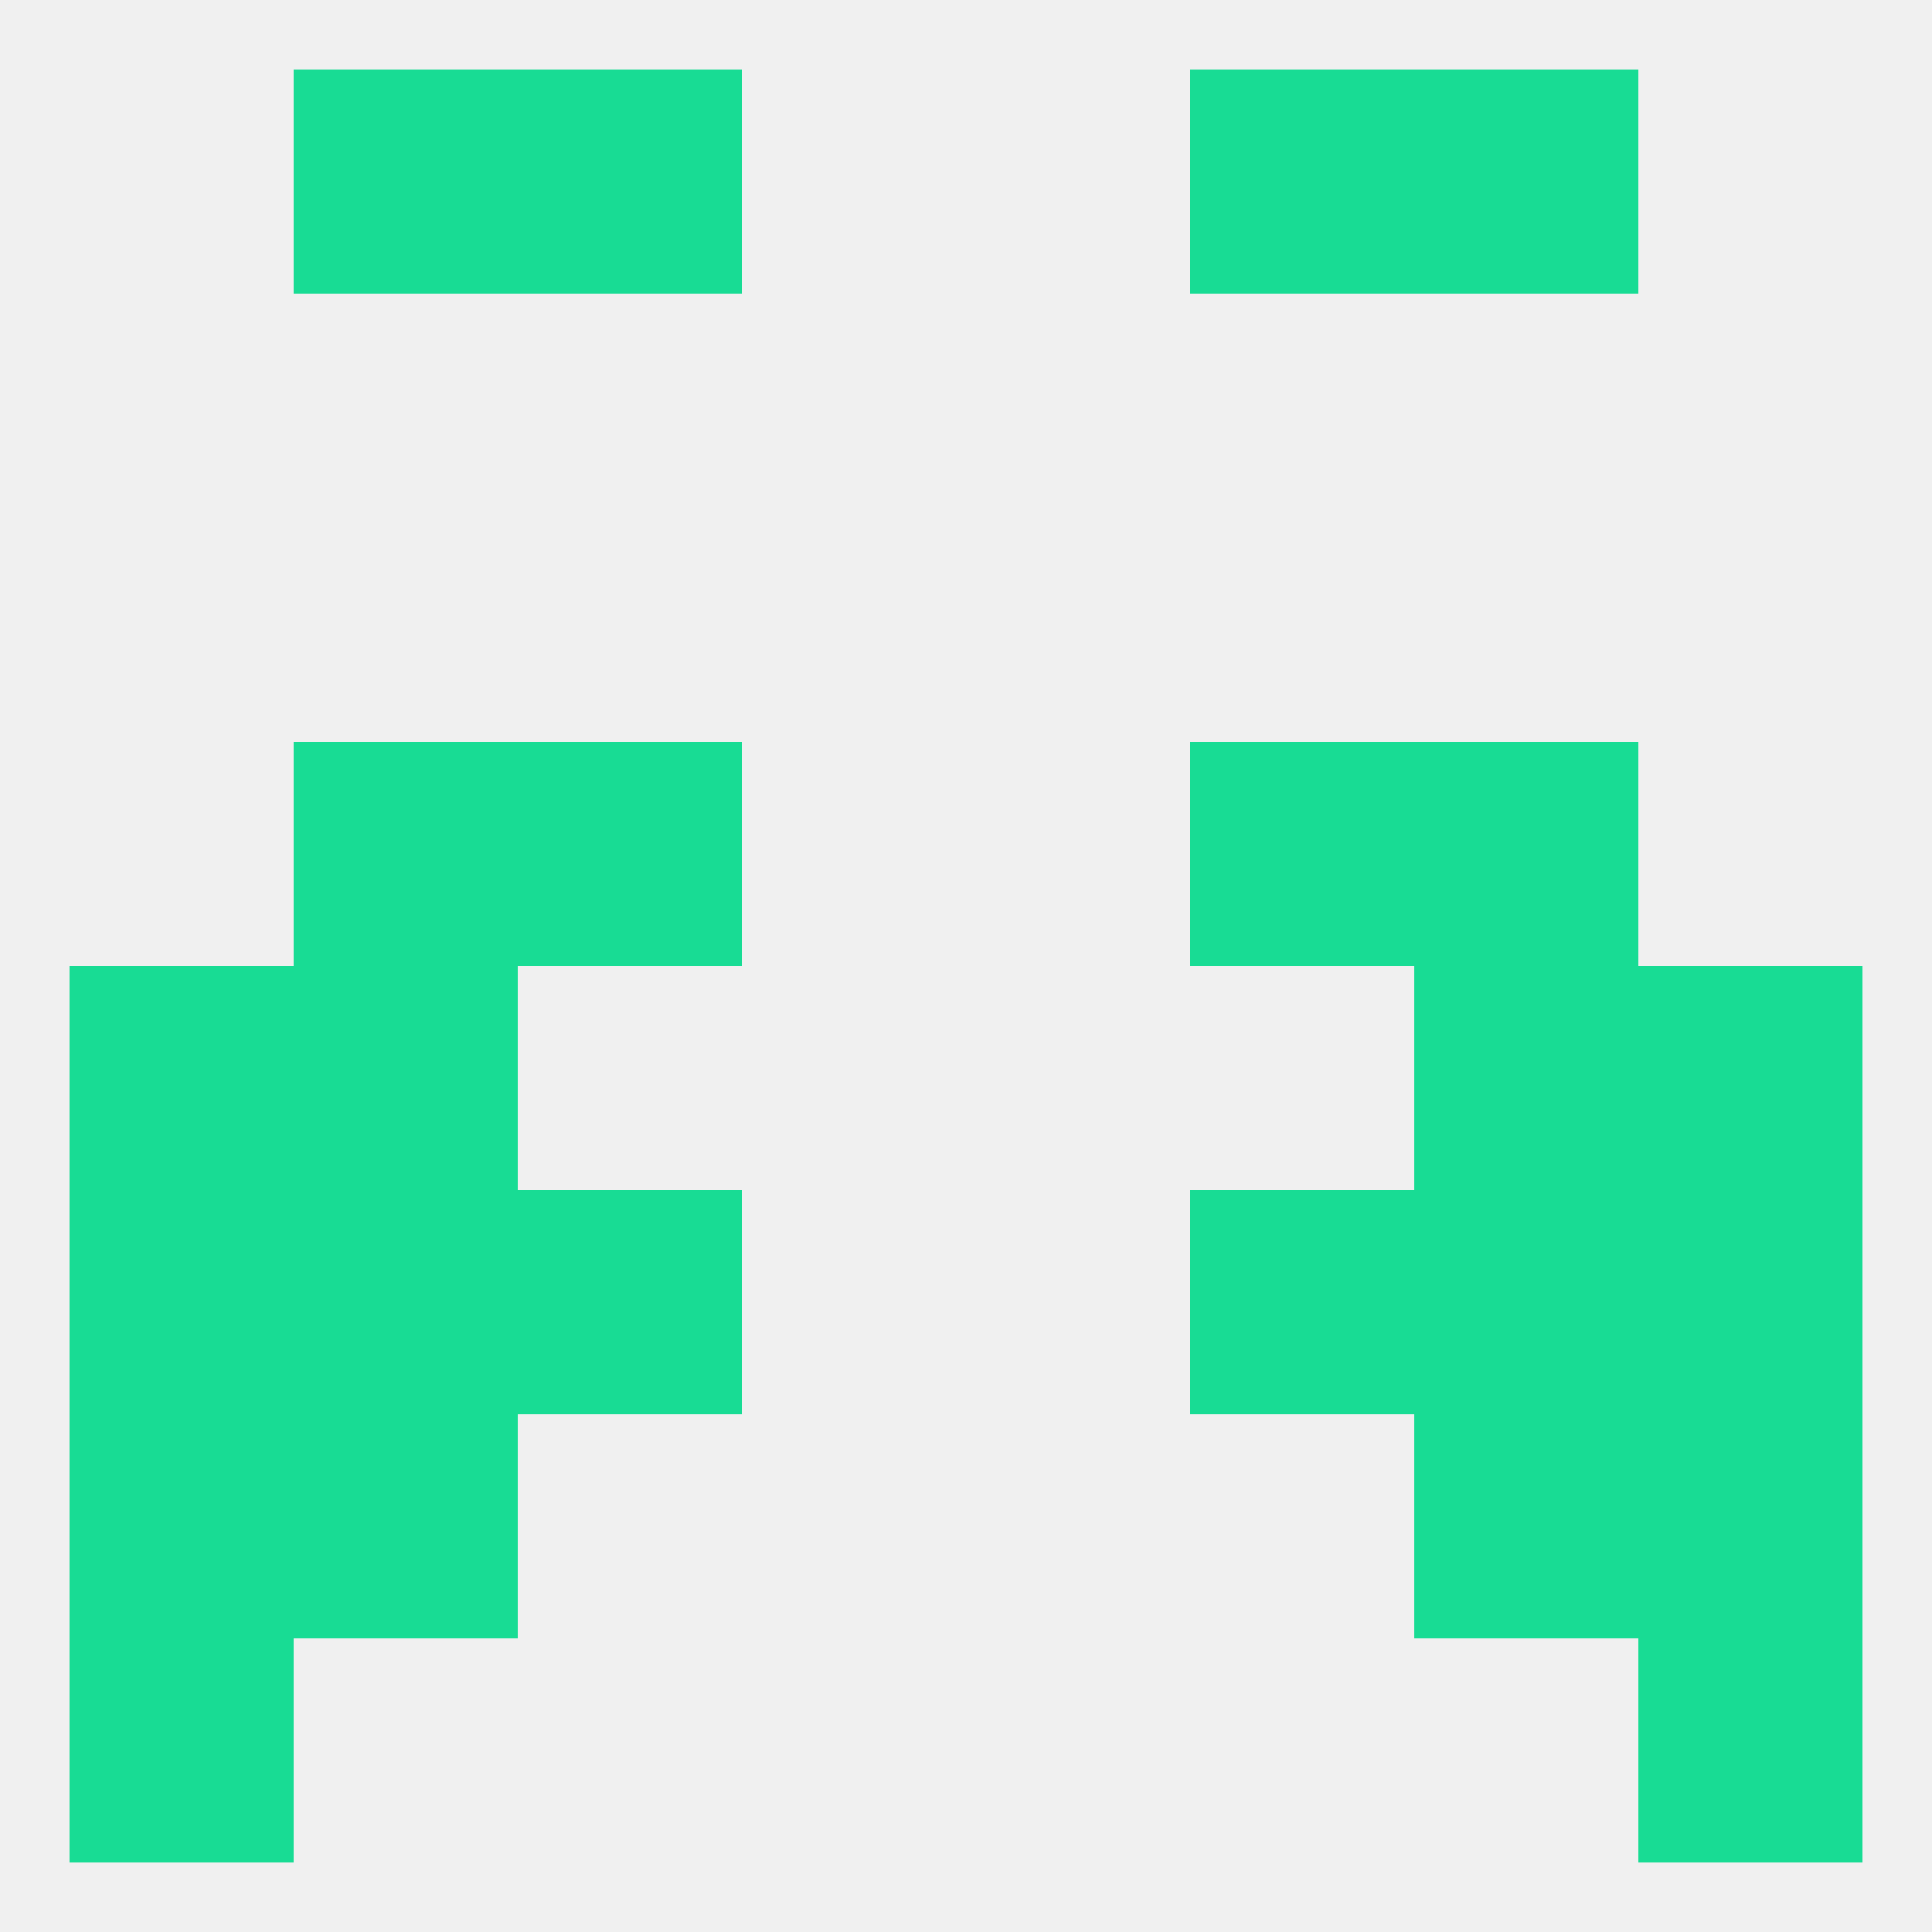
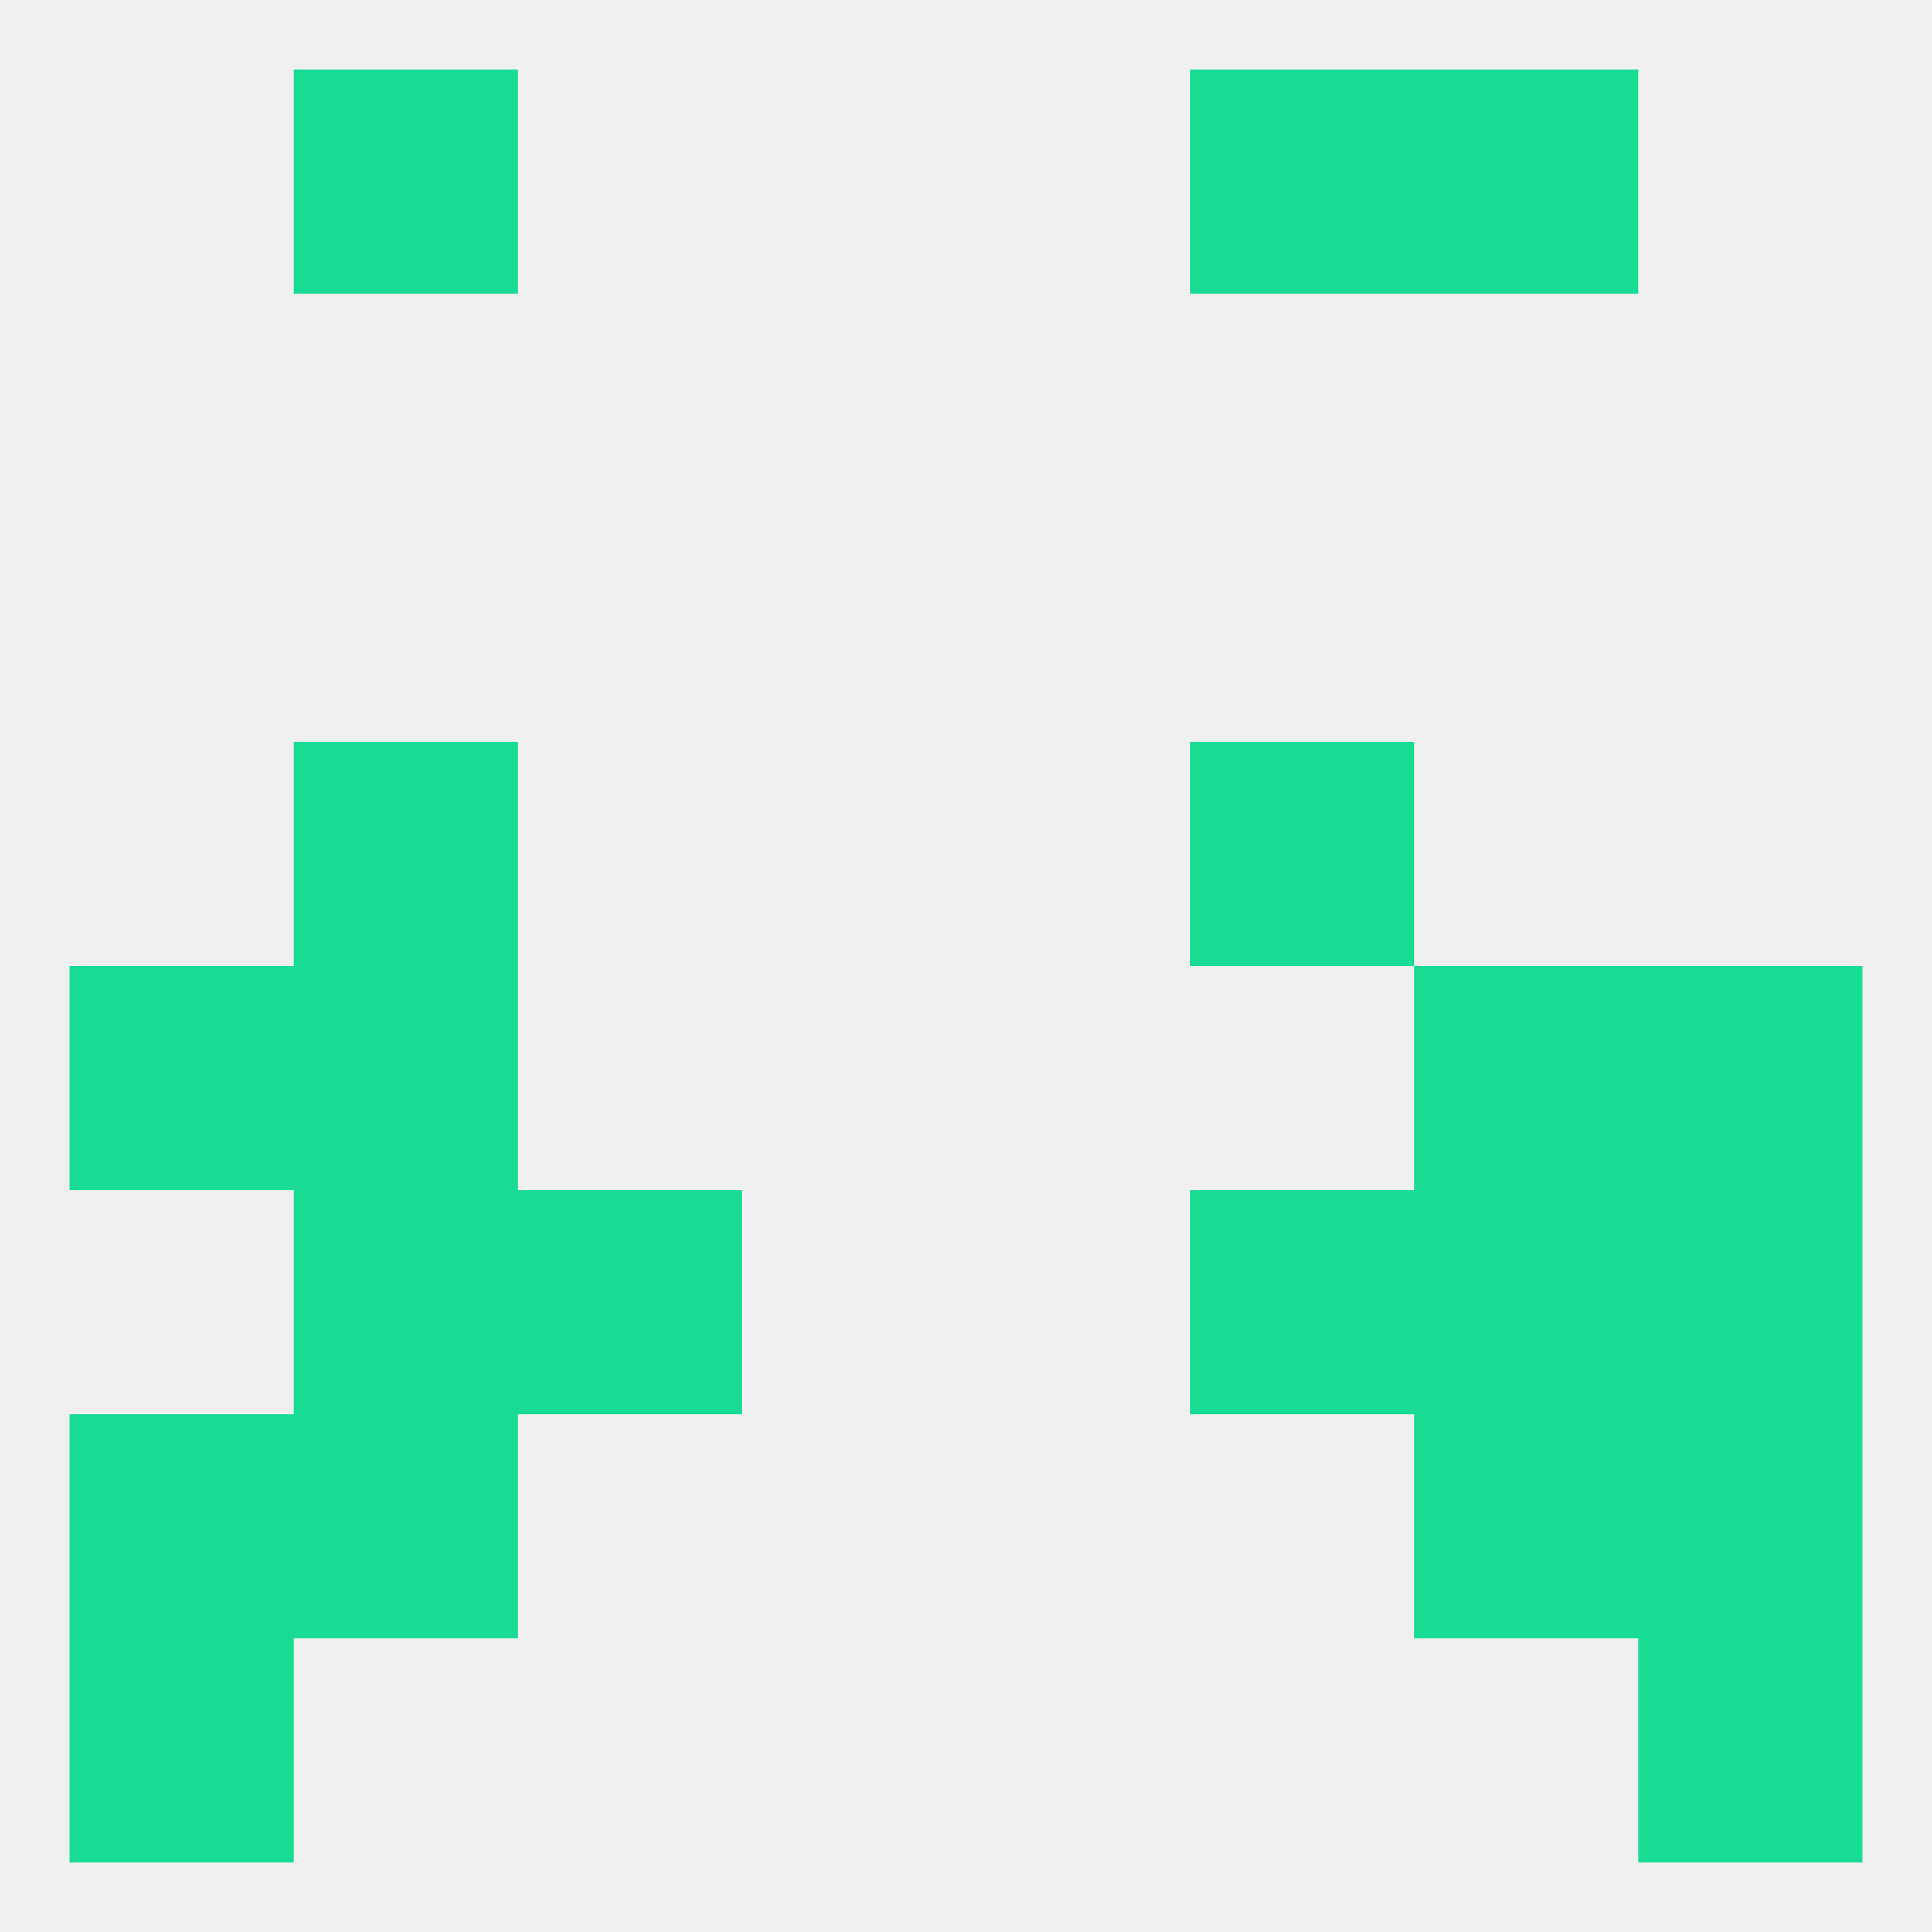
<svg xmlns="http://www.w3.org/2000/svg" version="1.1" baseprofile="full" width="250" height="250" viewBox="0 0 250 250">
  <rect width="100%" height="100%" fill="rgba(240,240,240,255)" />
  <rect x="9" y="212" width="29" height="29" fill="rgba(24,220,148,255)" />
  <rect x="212" y="212" width="29" height="29" fill="rgba(24,220,148,255)" />
  <rect x="154" y="9" width="29" height="29" fill="rgba(24,220,148,255)" />
  <rect x="38" y="9" width="29" height="29" fill="rgba(24,220,148,255)" />
  <rect x="183" y="9" width="29" height="29" fill="rgba(24,220,148,255)" />
-   <rect x="67" y="9" width="29" height="29" fill="rgba(24,220,148,255)" />
  <rect x="38" y="125" width="29" height="29" fill="rgba(24,220,148,255)" />
  <rect x="183" y="125" width="29" height="29" fill="rgba(24,220,148,255)" />
  <rect x="9" y="125" width="29" height="29" fill="rgba(24,220,148,255)" />
  <rect x="212" y="125" width="29" height="29" fill="rgba(24,220,148,255)" />
  <rect x="38" y="96" width="29" height="29" fill="rgba(24,220,148,255)" />
-   <rect x="183" y="96" width="29" height="29" fill="rgba(24,220,148,255)" />
-   <rect x="67" y="96" width="29" height="29" fill="rgba(24,220,148,255)" />
  <rect x="154" y="96" width="29" height="29" fill="rgba(24,220,148,255)" />
-   <rect x="9" y="154" width="29" height="29" fill="rgba(24,220,148,255)" />
  <rect x="212" y="154" width="29" height="29" fill="rgba(24,220,148,255)" />
  <rect x="38" y="154" width="29" height="29" fill="rgba(24,220,148,255)" />
  <rect x="183" y="154" width="29" height="29" fill="rgba(24,220,148,255)" />
  <rect x="67" y="154" width="29" height="29" fill="rgba(24,220,148,255)" />
  <rect x="154" y="154" width="29" height="29" fill="rgba(24,220,148,255)" />
  <rect x="212" y="183" width="29" height="29" fill="rgba(24,220,148,255)" />
  <rect x="38" y="183" width="29" height="29" fill="rgba(24,220,148,255)" />
  <rect x="183" y="183" width="29" height="29" fill="rgba(24,220,148,255)" />
  <rect x="9" y="183" width="29" height="29" fill="rgba(24,220,148,255)" />
</svg>